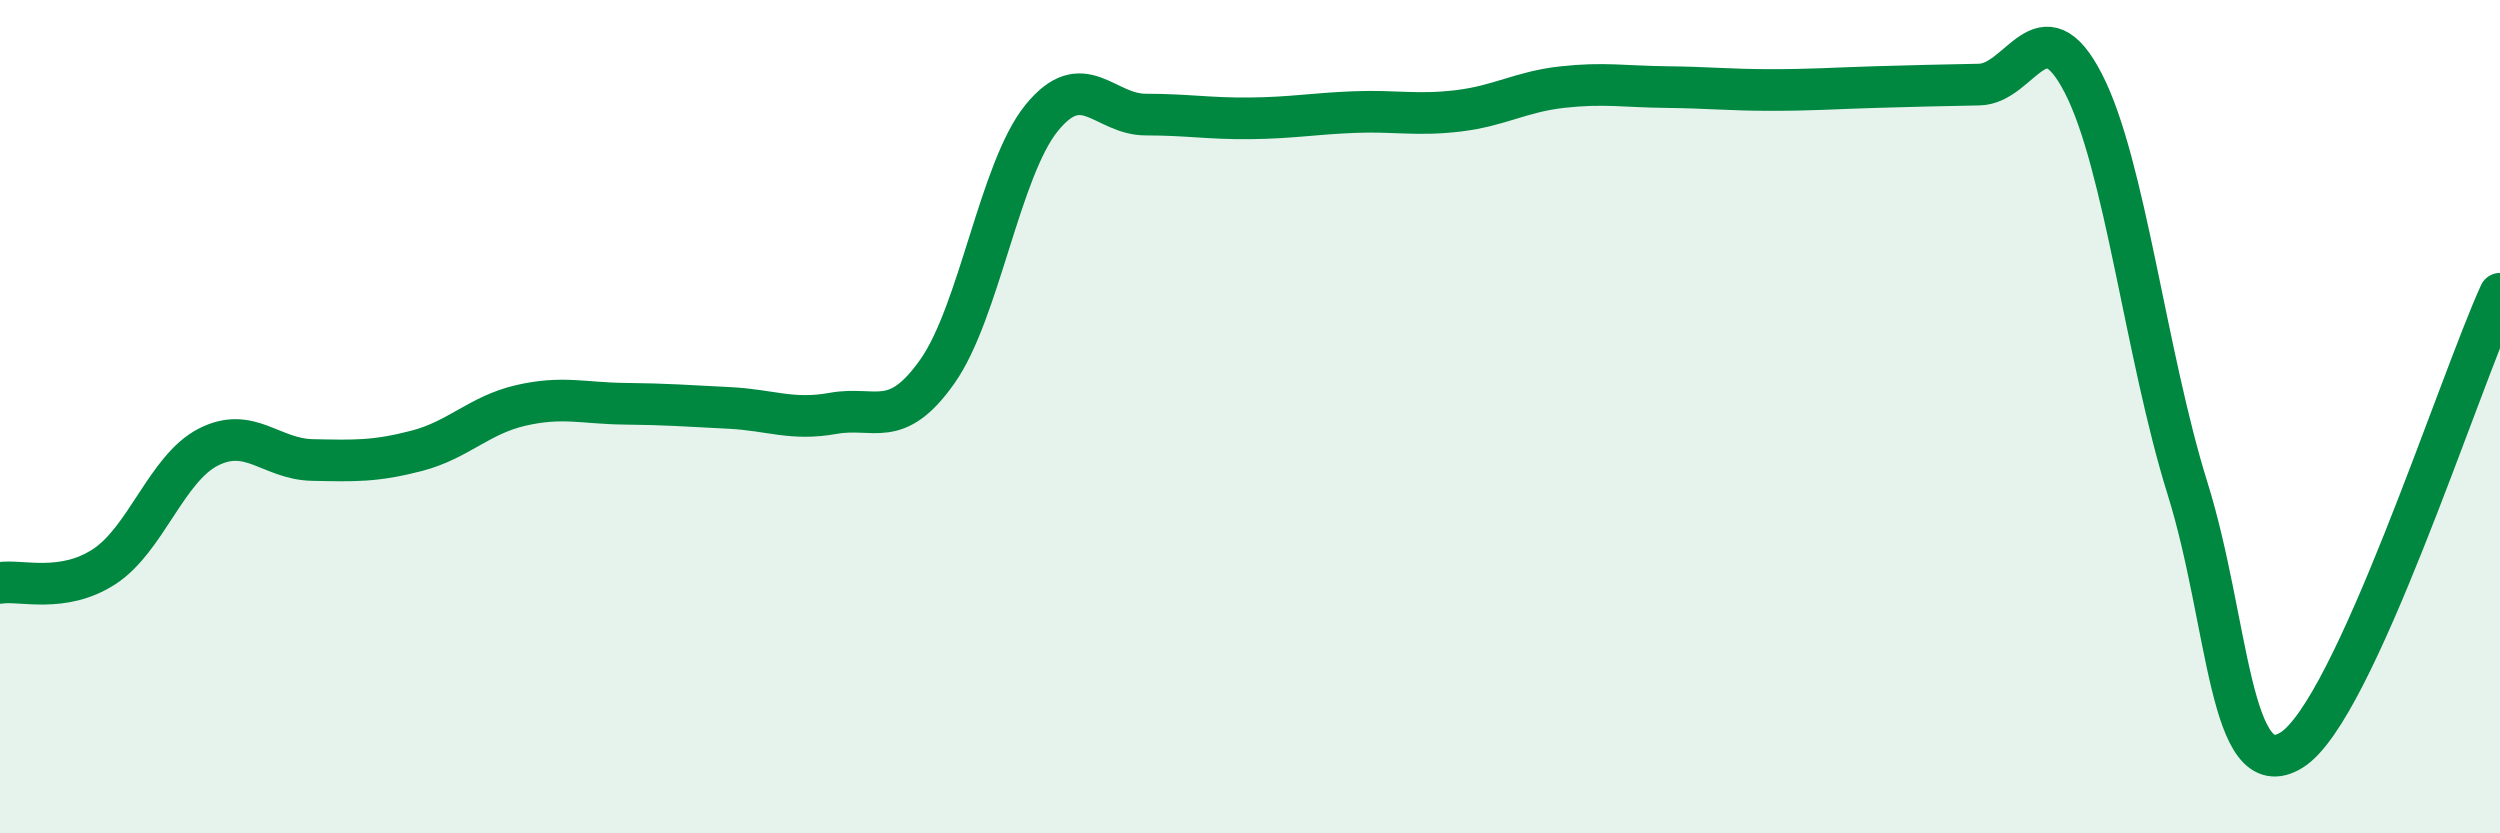
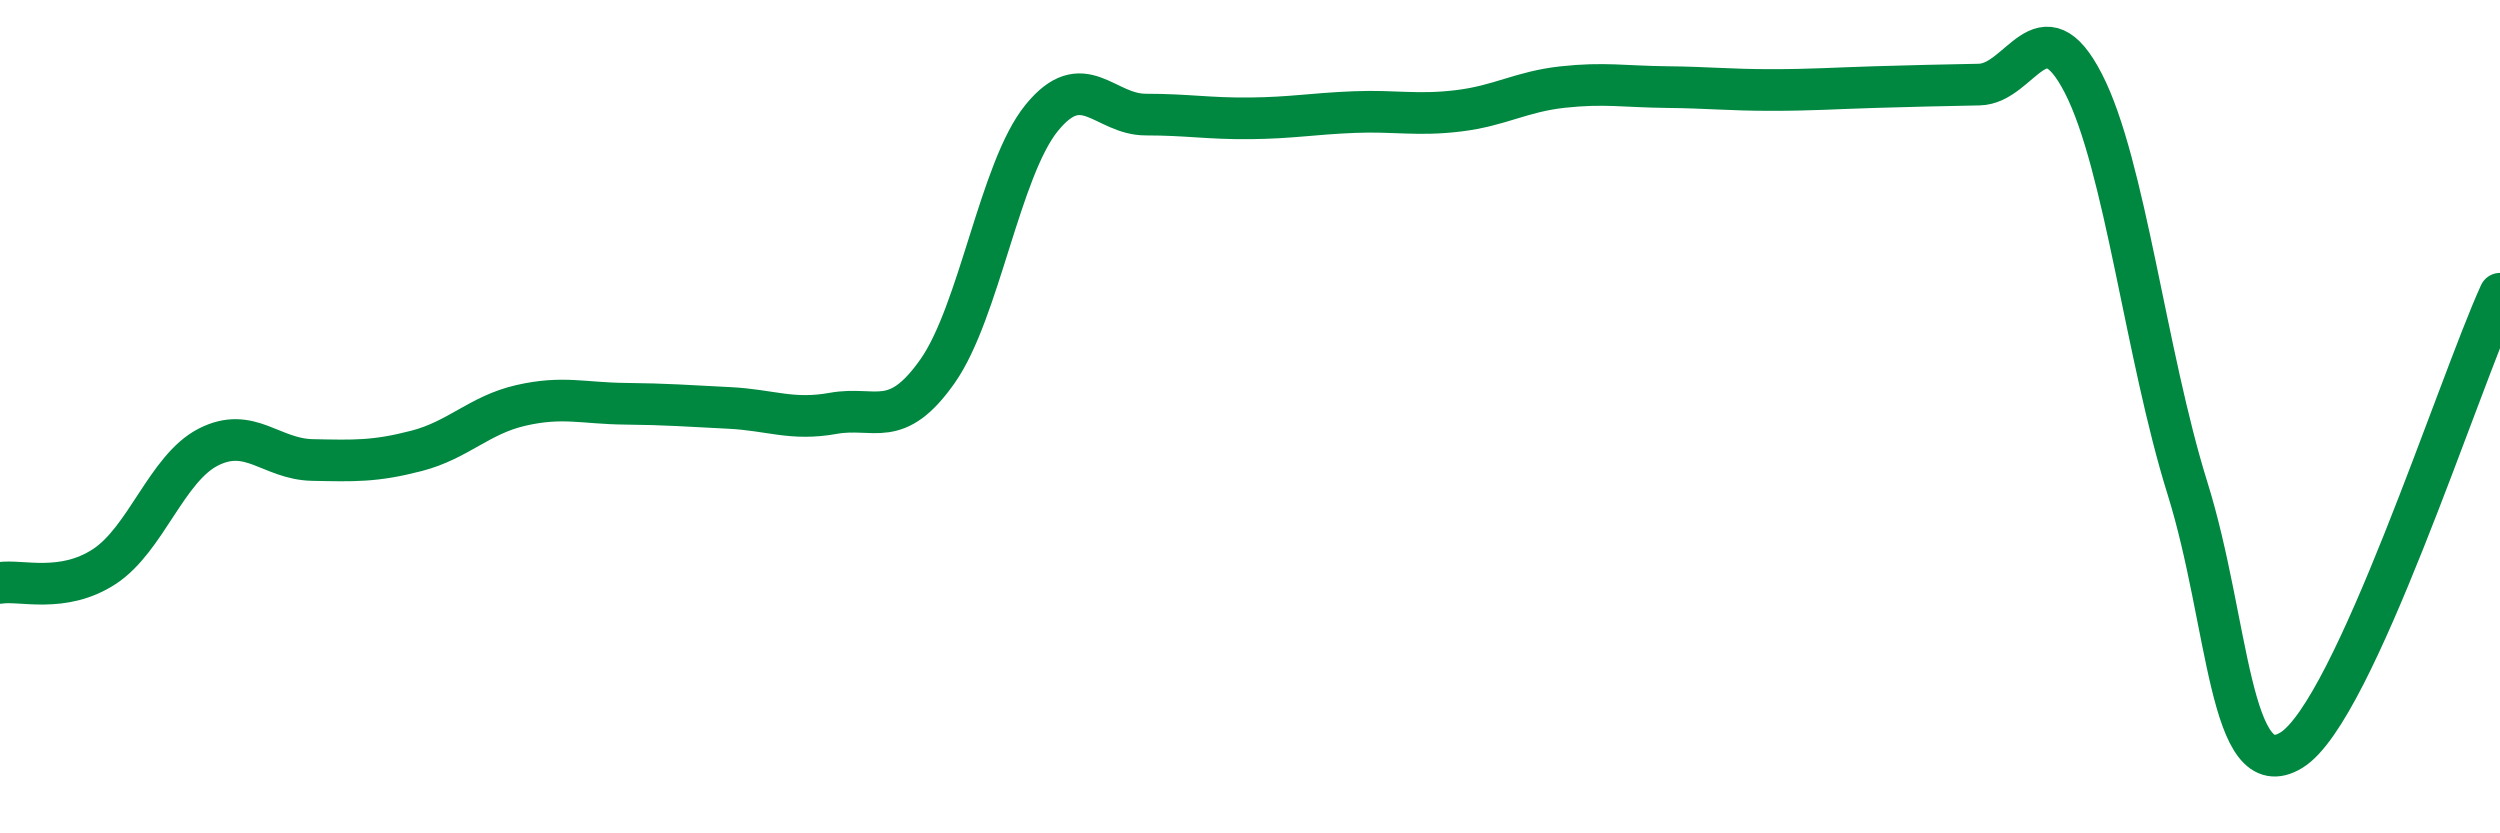
<svg xmlns="http://www.w3.org/2000/svg" width="60" height="20" viewBox="0 0 60 20">
-   <path d="M 0,13.99 C 0.5,13.91 1.5,14.25 2.5,13.6 C 3.5,12.95 4,11.24 5,10.73 C 6,10.22 6.5,11.02 7.5,11.04 C 8.5,11.06 9,11.08 10,10.82 C 11,10.56 11.5,9.96 12.5,9.73 C 13.5,9.5 14,9.68 15,9.69 C 16,9.7 16.5,9.74 17.5,9.79 C 18.5,9.84 19,10.1 20,9.92 C 21,9.74 21.5,10.33 22.5,8.91 C 23.5,7.49 24,4.06 25,2.83 C 26,1.6 26.5,2.75 27.5,2.75 C 28.5,2.75 29,2.85 30,2.84 C 31,2.83 31.5,2.73 32.5,2.69 C 33.5,2.65 34,2.78 35,2.66 C 36,2.54 36.5,2.2 37.5,2.09 C 38.5,1.98 39,2.08 40,2.09 C 41,2.1 41.5,2.16 42.5,2.16 C 43.5,2.16 44,2.12 45,2.09 C 46,2.06 46.5,2.05 47.5,2.03 C 48.5,2.01 49,0.06 50,2 C 51,3.94 51.5,8.52 52.5,11.72 C 53.5,14.92 53.5,18.93 55,18 C 56.5,17.07 59,9.24 60,7.05L60 20L0 20Z" fill="#008740" opacity="0.1" stroke-linecap="round" stroke-linejoin="round" />
  <path d="M 0,13.99 C 0.5,13.91 1.5,14.25 2.5,13.6 C 3.5,12.95 4,11.24 5,10.73 C 6,10.22 6.5,11.02 7.5,11.04 C 8.5,11.06 9,11.08 10,10.82 C 11,10.56 11.5,9.96 12.5,9.73 C 13.5,9.5 14,9.68 15,9.69 C 16,9.7 16.5,9.74 17.5,9.79 C 18.5,9.84 19,10.1 20,9.92 C 21,9.74 21.5,10.33 22.5,8.91 C 23.5,7.49 24,4.06 25,2.83 C 26,1.6 26.5,2.75 27.5,2.75 C 28.5,2.75 29,2.85 30,2.84 C 31,2.83 31.5,2.73 32.5,2.69 C 33.5,2.65 34,2.78 35,2.66 C 36,2.54 36.5,2.2 37.5,2.09 C 38.5,1.98 39,2.08 40,2.09 C 41,2.1 41.5,2.16 42.5,2.16 C 43.5,2.16 44,2.12 45,2.09 C 46,2.06 46.5,2.05 47.5,2.03 C 48.5,2.01 49,0.06 50,2 C 51,3.94 51.5,8.52 52.5,11.72 C 53.5,14.92 53.5,18.93 55,18 C 56.5,17.07 59,9.24 60,7.05" stroke="#008740" stroke-width="1" fill="none" stroke-linecap="round" stroke-linejoin="round" />
</svg>